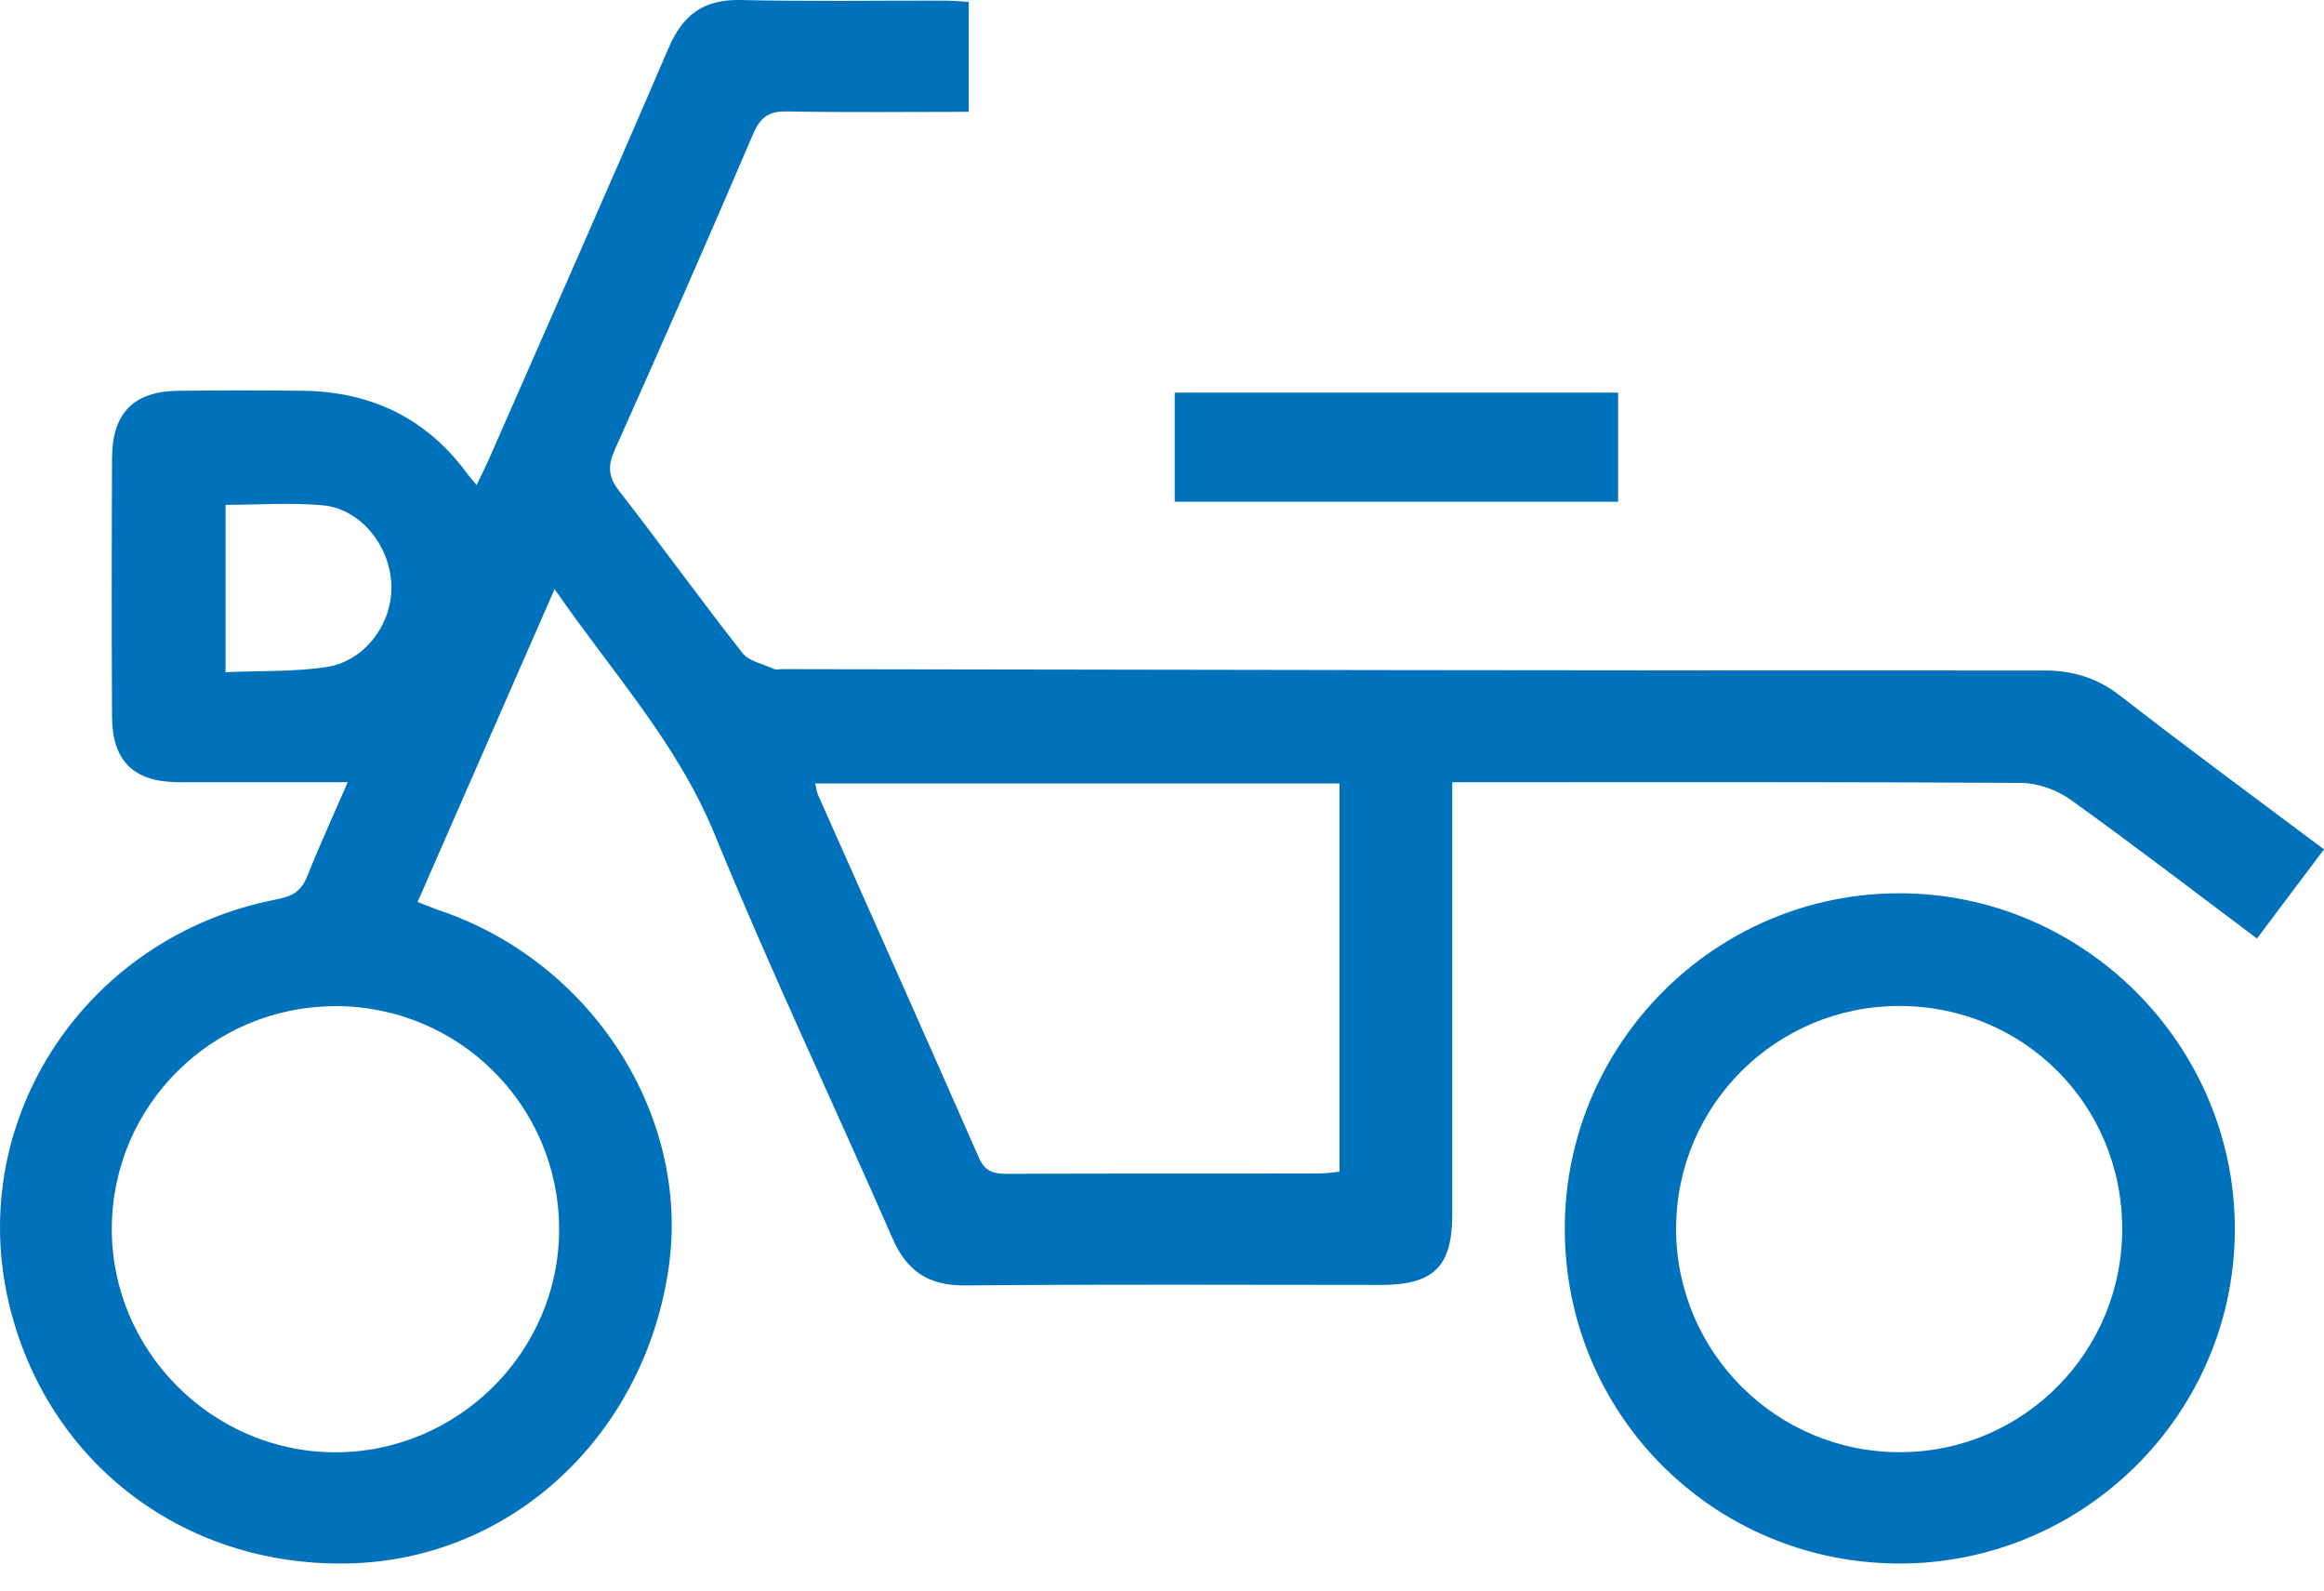
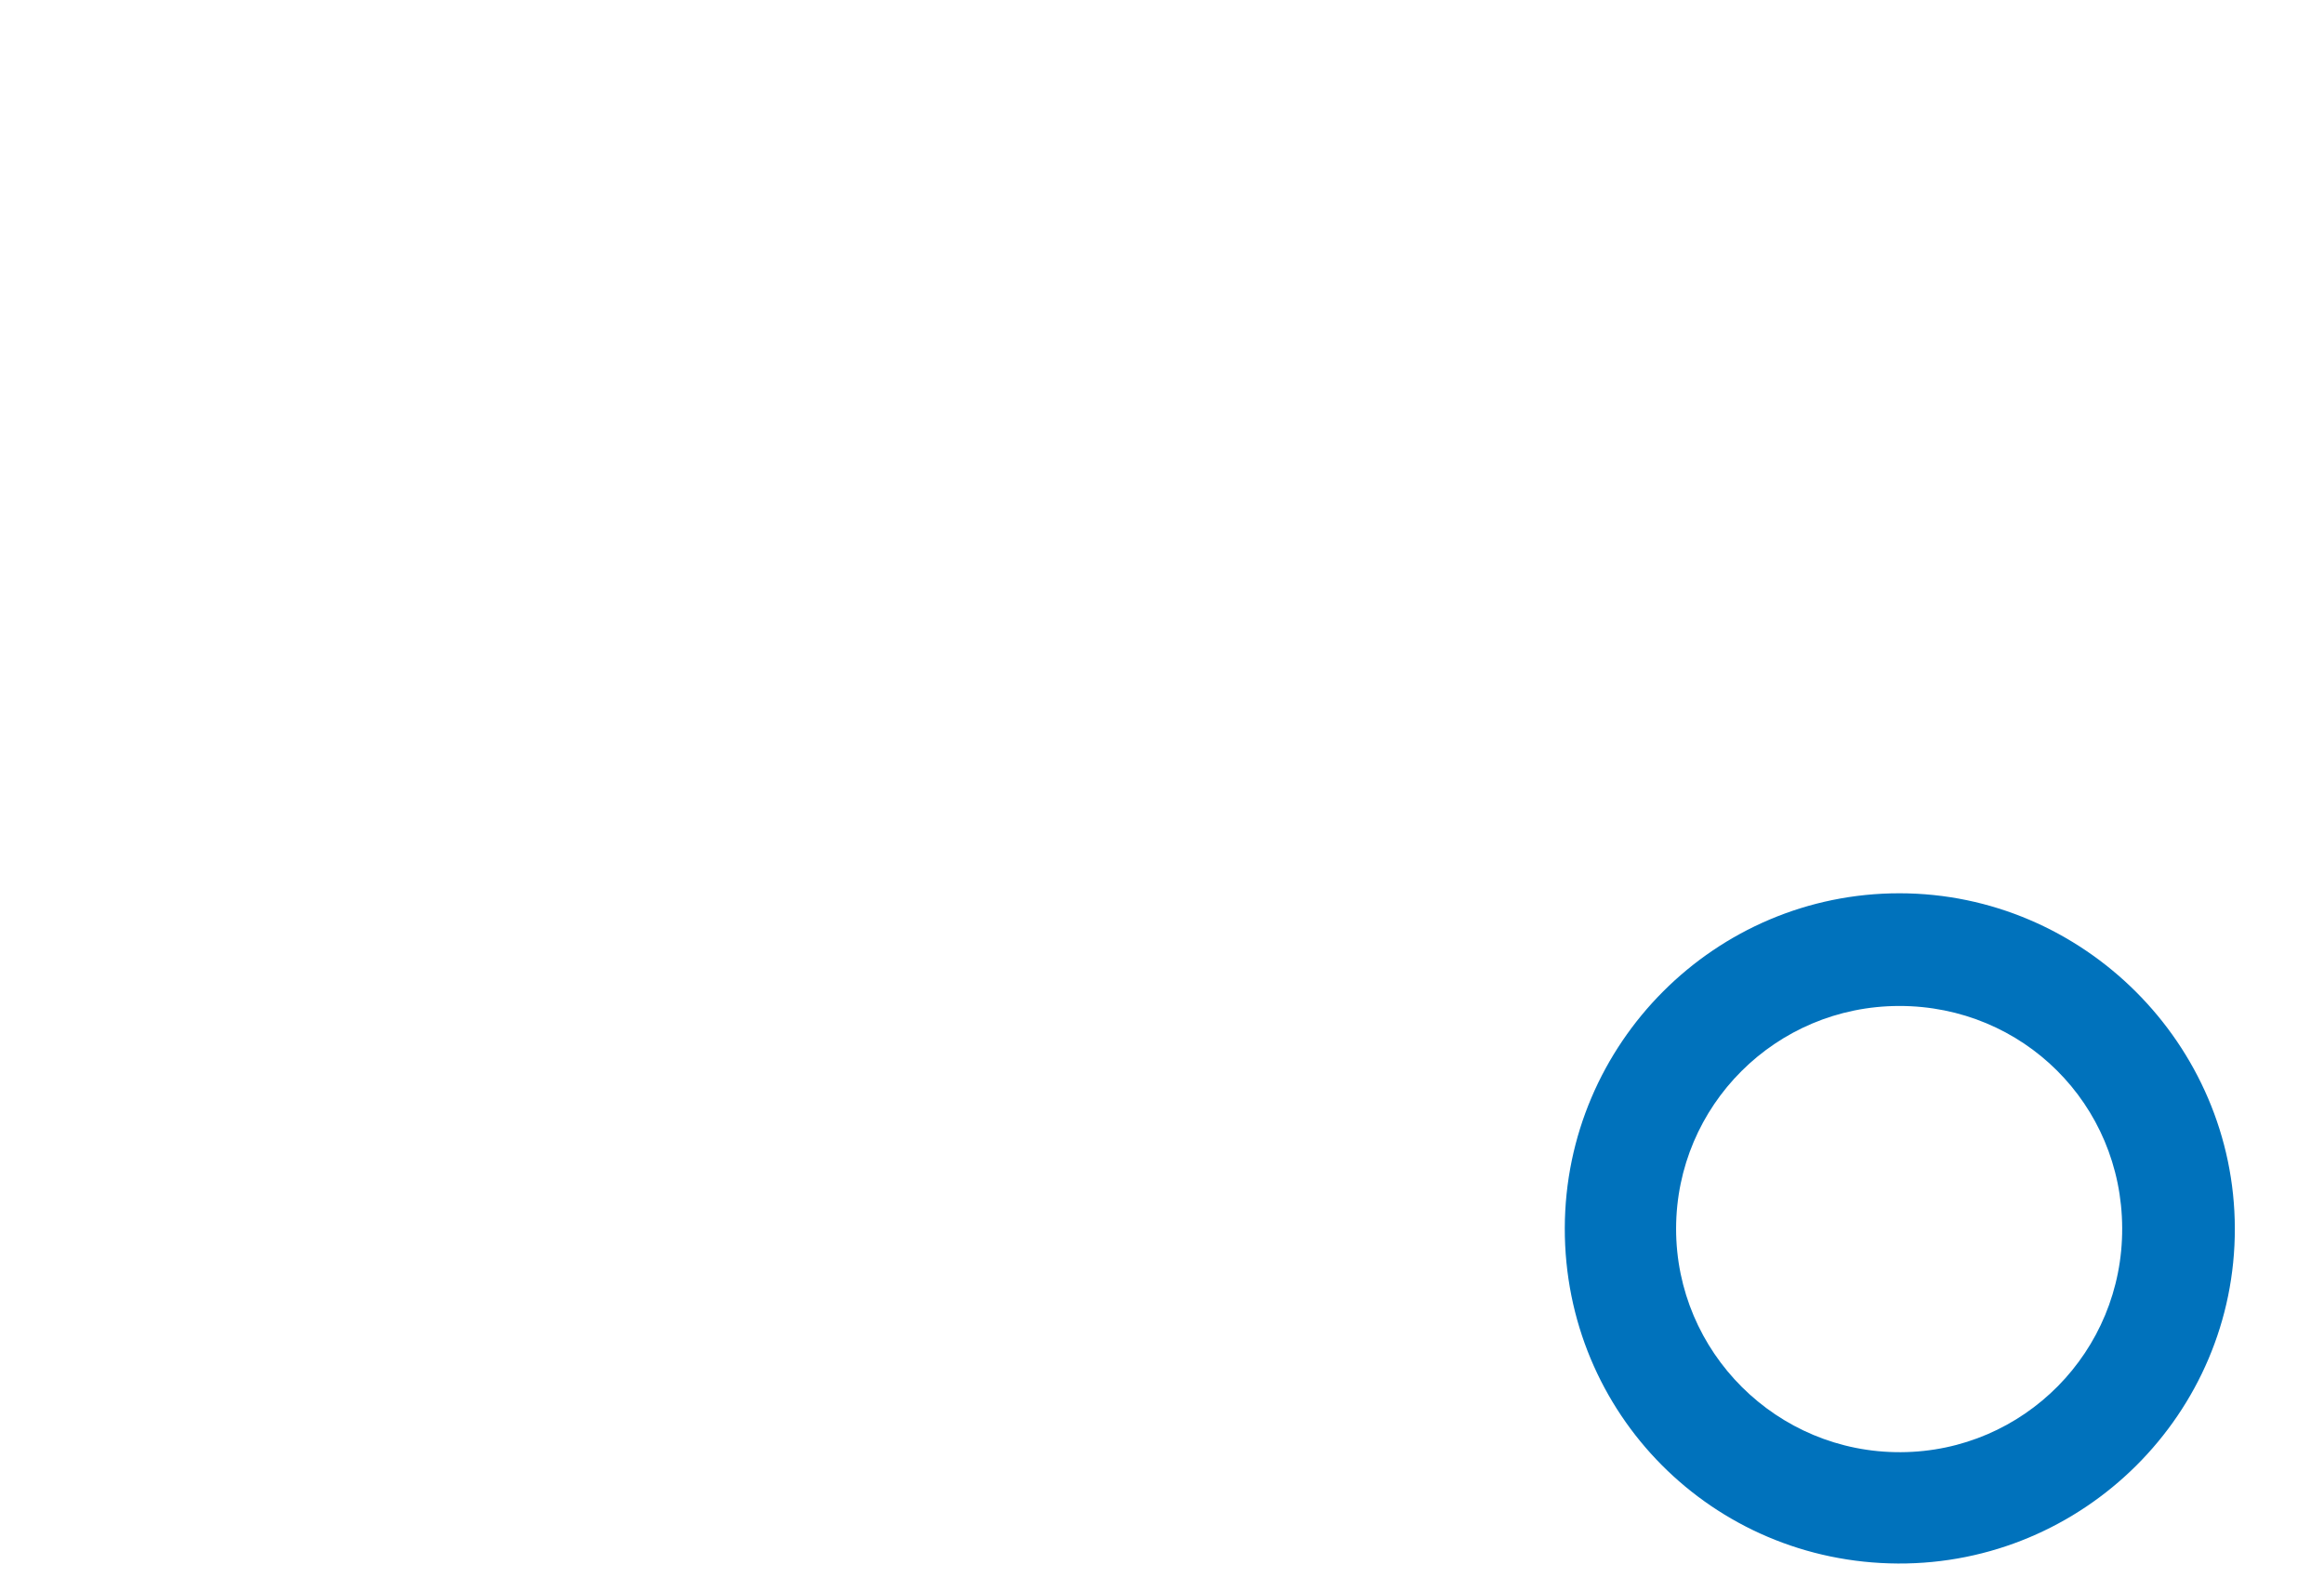
<svg xmlns="http://www.w3.org/2000/svg" width="19" height="13" viewBox="0 0 19 13" fill="none">
-   <path d="M3.896 3.965C3.934 3.885 3.966 3.823 3.994 3.76C4.486 2.638 4.983 1.518 5.466 0.392C5.583 0.121 5.752 -0.006 6.052 0C6.609 0.013 7.165 0.004 7.722 0.005C7.784 0.005 7.847 0.011 7.92 0.015V0.914C7.419 0.914 6.929 0.92 6.439 0.911C6.288 0.907 6.217 0.955 6.157 1.096C5.787 1.961 5.409 2.821 5.025 3.679C4.97 3.804 4.97 3.894 5.058 4.007C5.399 4.446 5.725 4.898 6.068 5.335C6.122 5.405 6.24 5.427 6.329 5.468C6.346 5.476 6.371 5.469 6.392 5.469C9.83 5.475 13.269 5.481 16.708 5.48C16.949 5.48 17.145 5.54 17.337 5.689C17.877 6.109 18.429 6.514 19 6.942C18.816 7.187 18.638 7.422 18.452 7.671C17.936 7.284 17.439 6.903 16.931 6.538C16.82 6.458 16.664 6.401 16.528 6.399C15.065 6.39 13.603 6.393 12.14 6.393H11.873C11.873 6.487 11.873 6.569 11.873 6.652C11.873 7.743 11.873 8.835 11.873 9.926C11.873 10.353 11.721 10.502 11.29 10.502C10.155 10.502 9.021 10.496 7.886 10.506C7.587 10.508 7.411 10.386 7.295 10.117C6.812 9.014 6.296 7.926 5.84 6.813C5.535 6.071 5.005 5.496 4.534 4.815C4.153 5.685 3.787 6.52 3.414 7.372C3.484 7.399 3.54 7.423 3.599 7.443C4.838 7.864 5.643 9.116 5.468 10.353C5.276 11.711 4.212 12.719 2.912 12.776C1.534 12.836 0.378 11.968 0.07 10.64C-0.279 9.134 0.712 7.646 2.27 7.349C2.4 7.324 2.467 7.276 2.514 7.157C2.615 6.902 2.731 6.651 2.843 6.393C2.367 6.393 1.913 6.394 1.459 6.393C1.095 6.392 0.917 6.221 0.916 5.857C0.912 5.151 0.913 4.445 0.916 3.739C0.919 3.375 1.093 3.199 1.454 3.194C1.796 3.19 2.139 3.19 2.481 3.194C3.037 3.202 3.49 3.42 3.821 3.873C3.84 3.899 3.863 3.924 3.899 3.967L3.896 3.965ZM6.665 6.403C6.674 6.442 6.676 6.47 6.687 6.495C7.126 7.484 7.568 8.471 8.003 9.462C8.054 9.578 8.126 9.594 8.235 9.594C9.083 9.59 9.932 9.593 10.78 9.591C10.835 9.591 10.89 9.583 10.951 9.577V6.403H6.665ZM2.742 8.224C1.734 8.224 0.917 9.036 0.914 10.04C0.911 11.039 1.732 11.865 2.733 11.87C3.745 11.874 4.577 11.045 4.571 10.038C4.566 9.033 3.75 8.223 2.742 8.223V8.224ZM1.844 5.494C2.138 5.481 2.411 5.492 2.674 5.451C2.993 5.4 3.218 5.082 3.199 4.766C3.181 4.449 2.941 4.157 2.638 4.13C2.379 4.106 2.117 4.126 1.844 4.126V5.497V5.494Z" fill="#0072BC" />
  <path d="M12.793 10.037C12.797 8.527 14.024 7.3 15.53 7.301C17.033 7.302 18.268 8.536 18.271 10.039C18.275 11.552 17.035 12.786 15.517 12.779C14 12.771 12.79 11.553 12.793 10.037ZM15.527 8.222C14.518 8.223 13.705 9.035 13.703 10.041C13.702 11.053 14.527 11.875 15.541 11.869C16.546 11.864 17.355 11.046 17.35 10.037C17.347 9.025 16.539 8.221 15.527 8.222Z" fill="#0072BC" />
-   <path d="M13.229 3.209V4.101H9.604V3.209H13.229Z" fill="#0072BC" />
</svg>